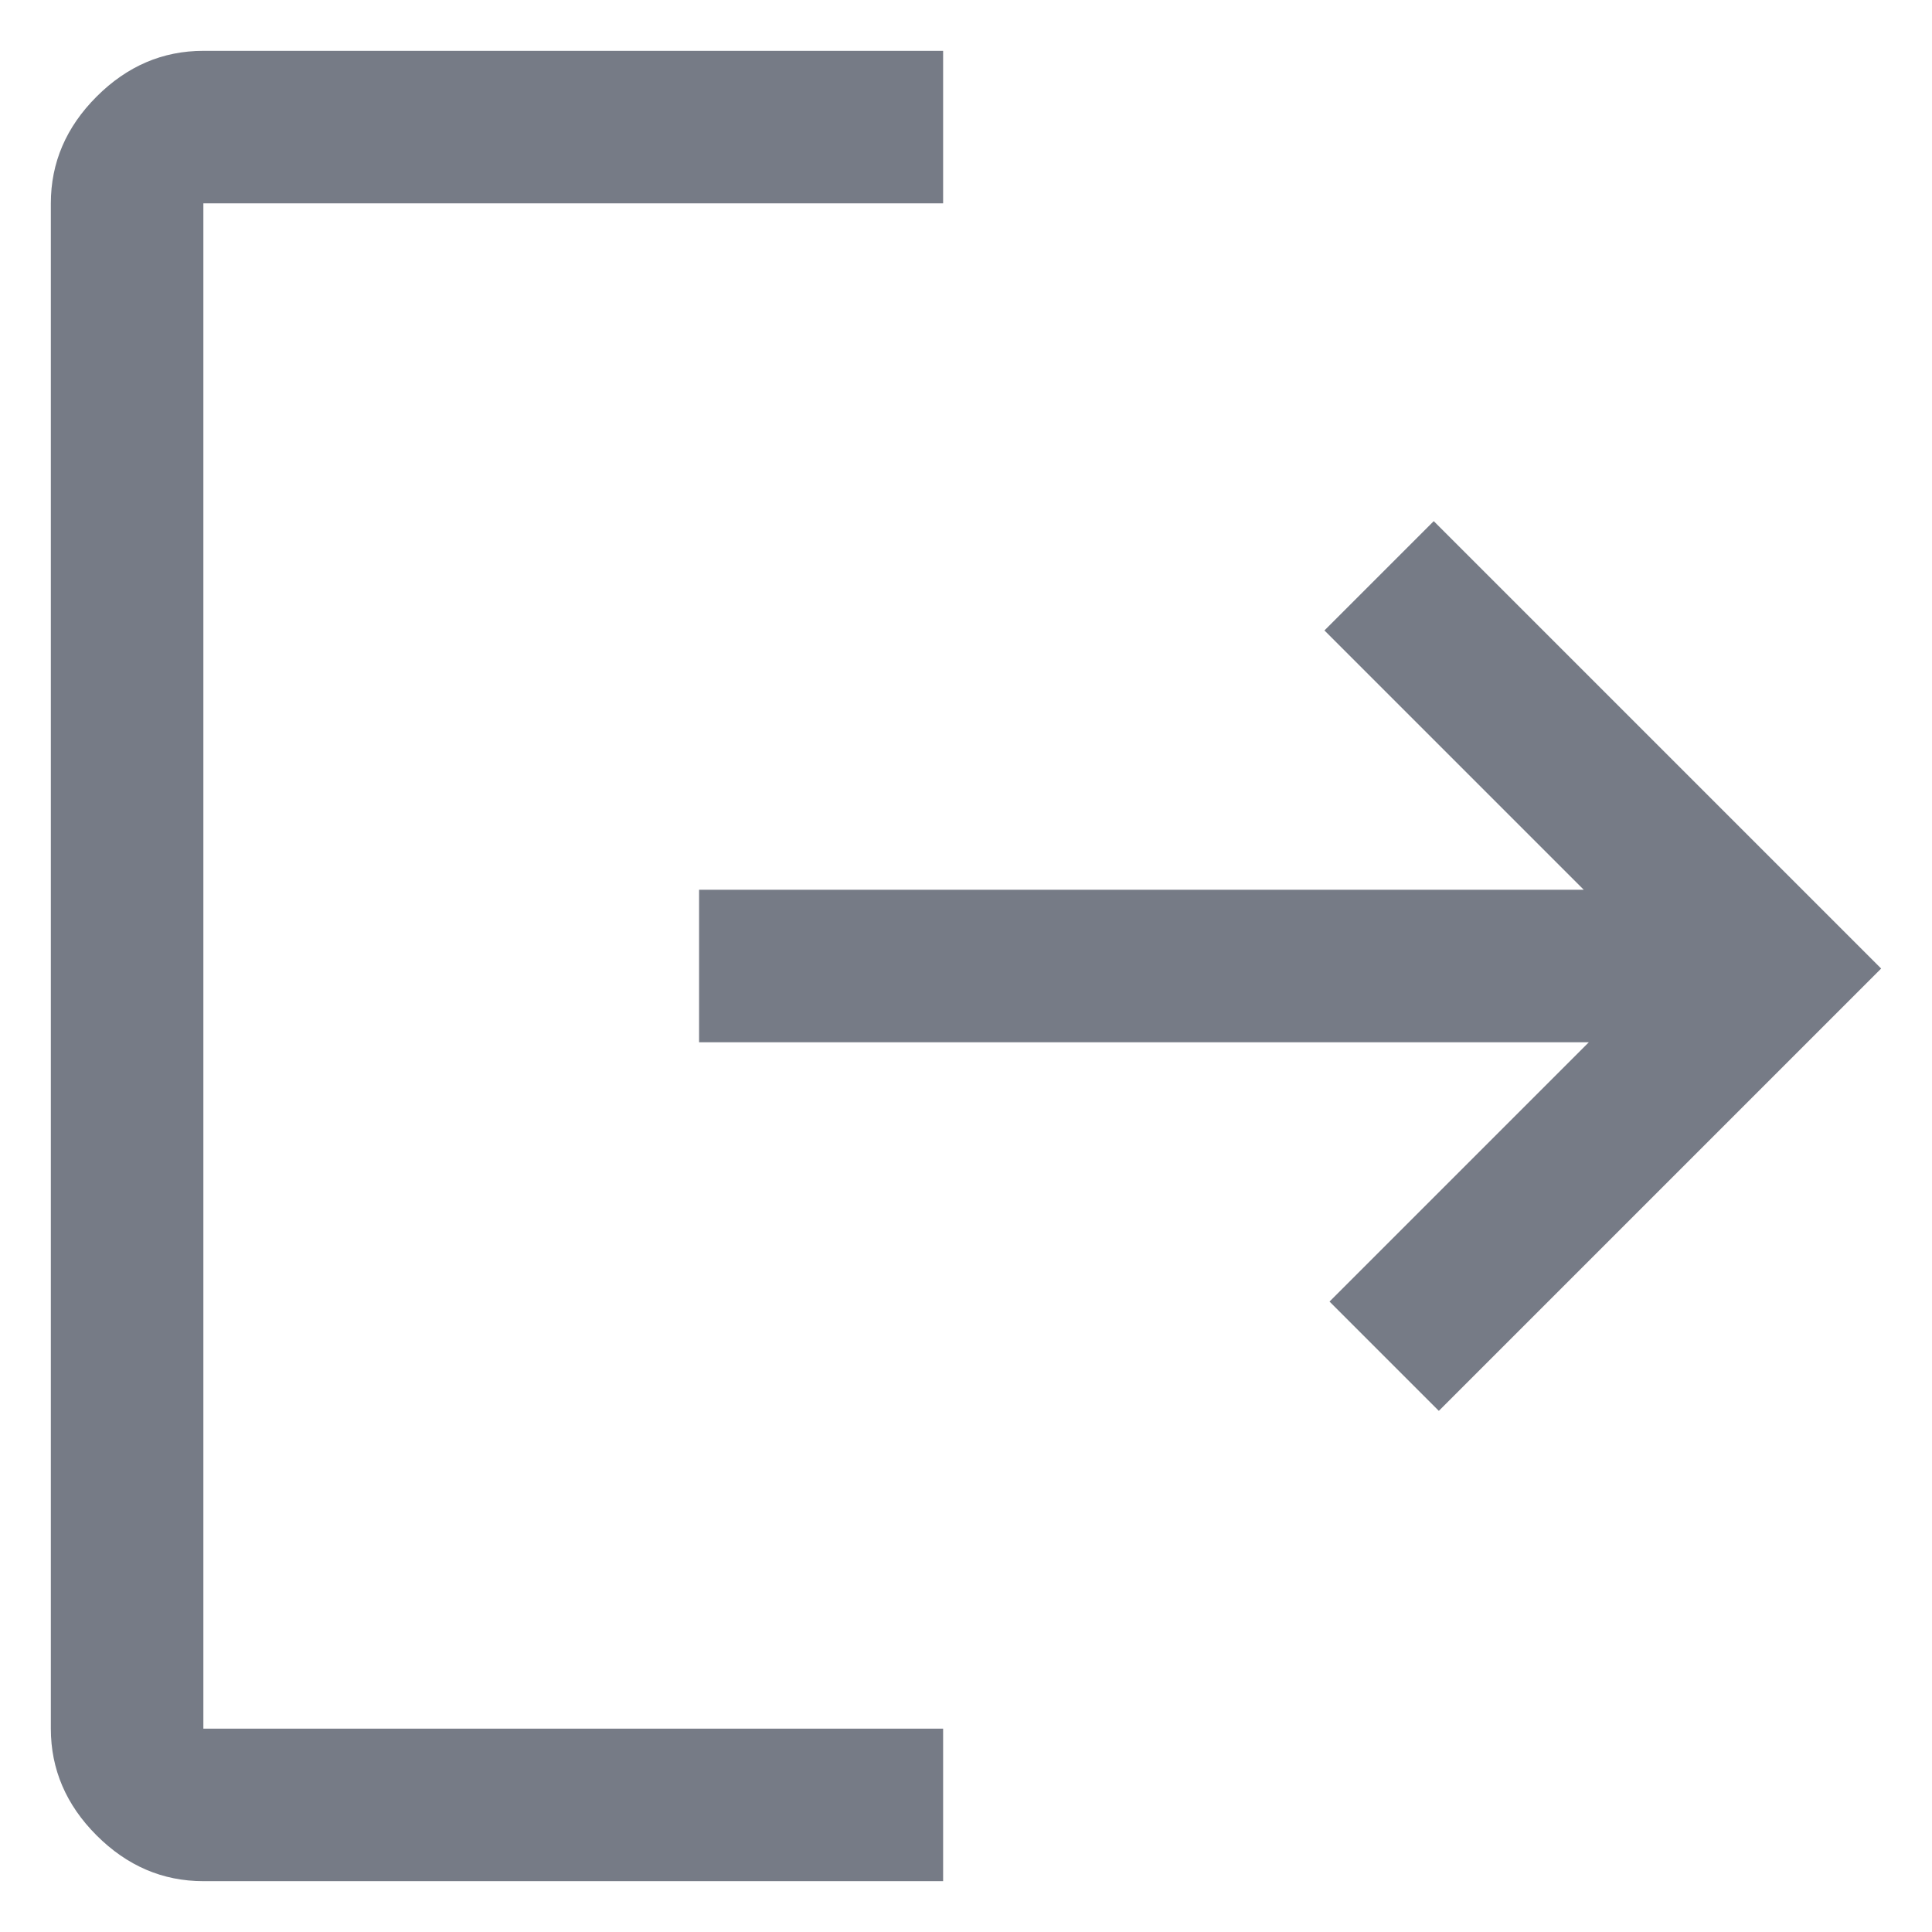
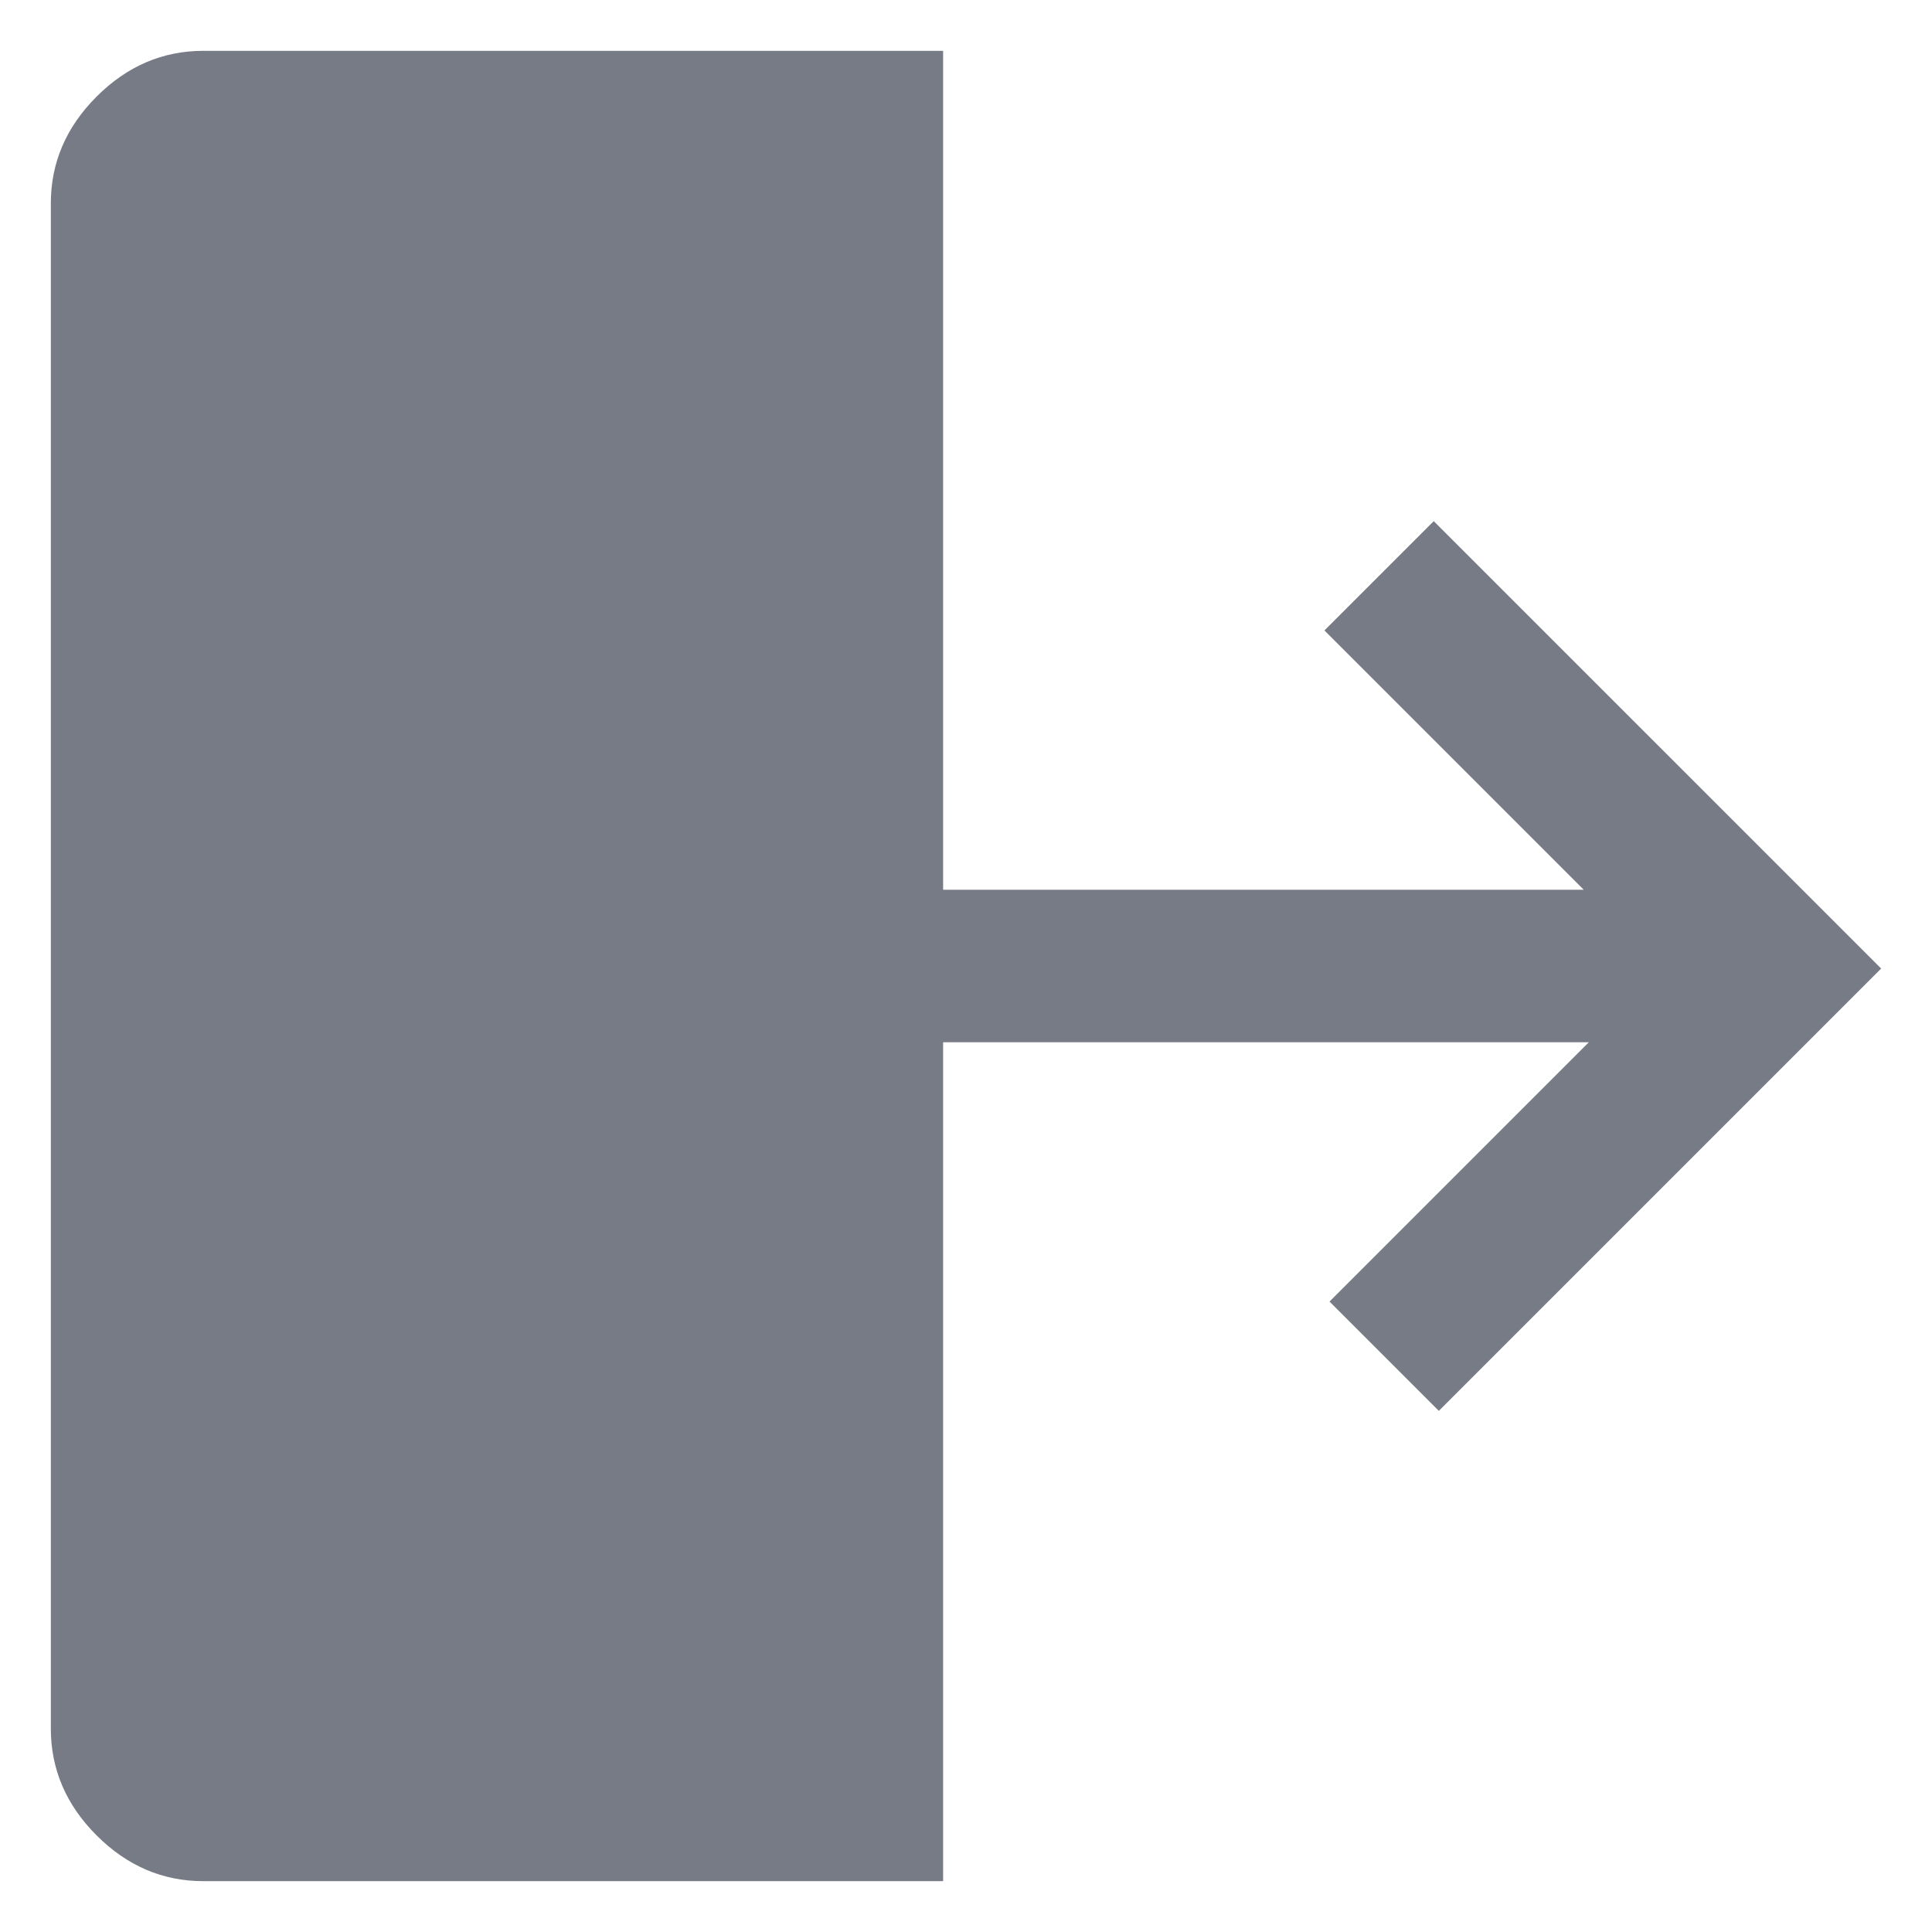
<svg xmlns="http://www.w3.org/2000/svg" width="19" height="19" viewBox="0 0 19 19" fill="none">
-   <path d="M2 18.5C1.6 18.5 1.25 18.35 0.95 18.05C0.65 17.75 0.5 17.4 0.5 17V2C0.5 1.6 0.65 1.25 0.95 0.95C1.25 0.65 1.6 0.5 2 0.5H9.275V2H2V17H9.275V18.5H2ZM14.15 13.875L13.075 12.8L15.625 10.25H6.875V8.75H15.575L13.025 6.2L14.1 5.125L18.5 9.525L14.15 13.875Z" fill="#767B86" />
+   <path d="M2 18.5C1.6 18.5 1.25 18.35 0.95 18.05C0.65 17.75 0.5 17.4 0.5 17V2C0.5 1.6 0.65 1.25 0.95 0.95C1.25 0.65 1.6 0.5 2 0.5H9.275V2V17H9.275V18.5H2ZM14.15 13.875L13.075 12.8L15.625 10.25H6.875V8.75H15.575L13.025 6.2L14.1 5.125L18.5 9.525L14.15 13.875Z" fill="#767B86" />
</svg>